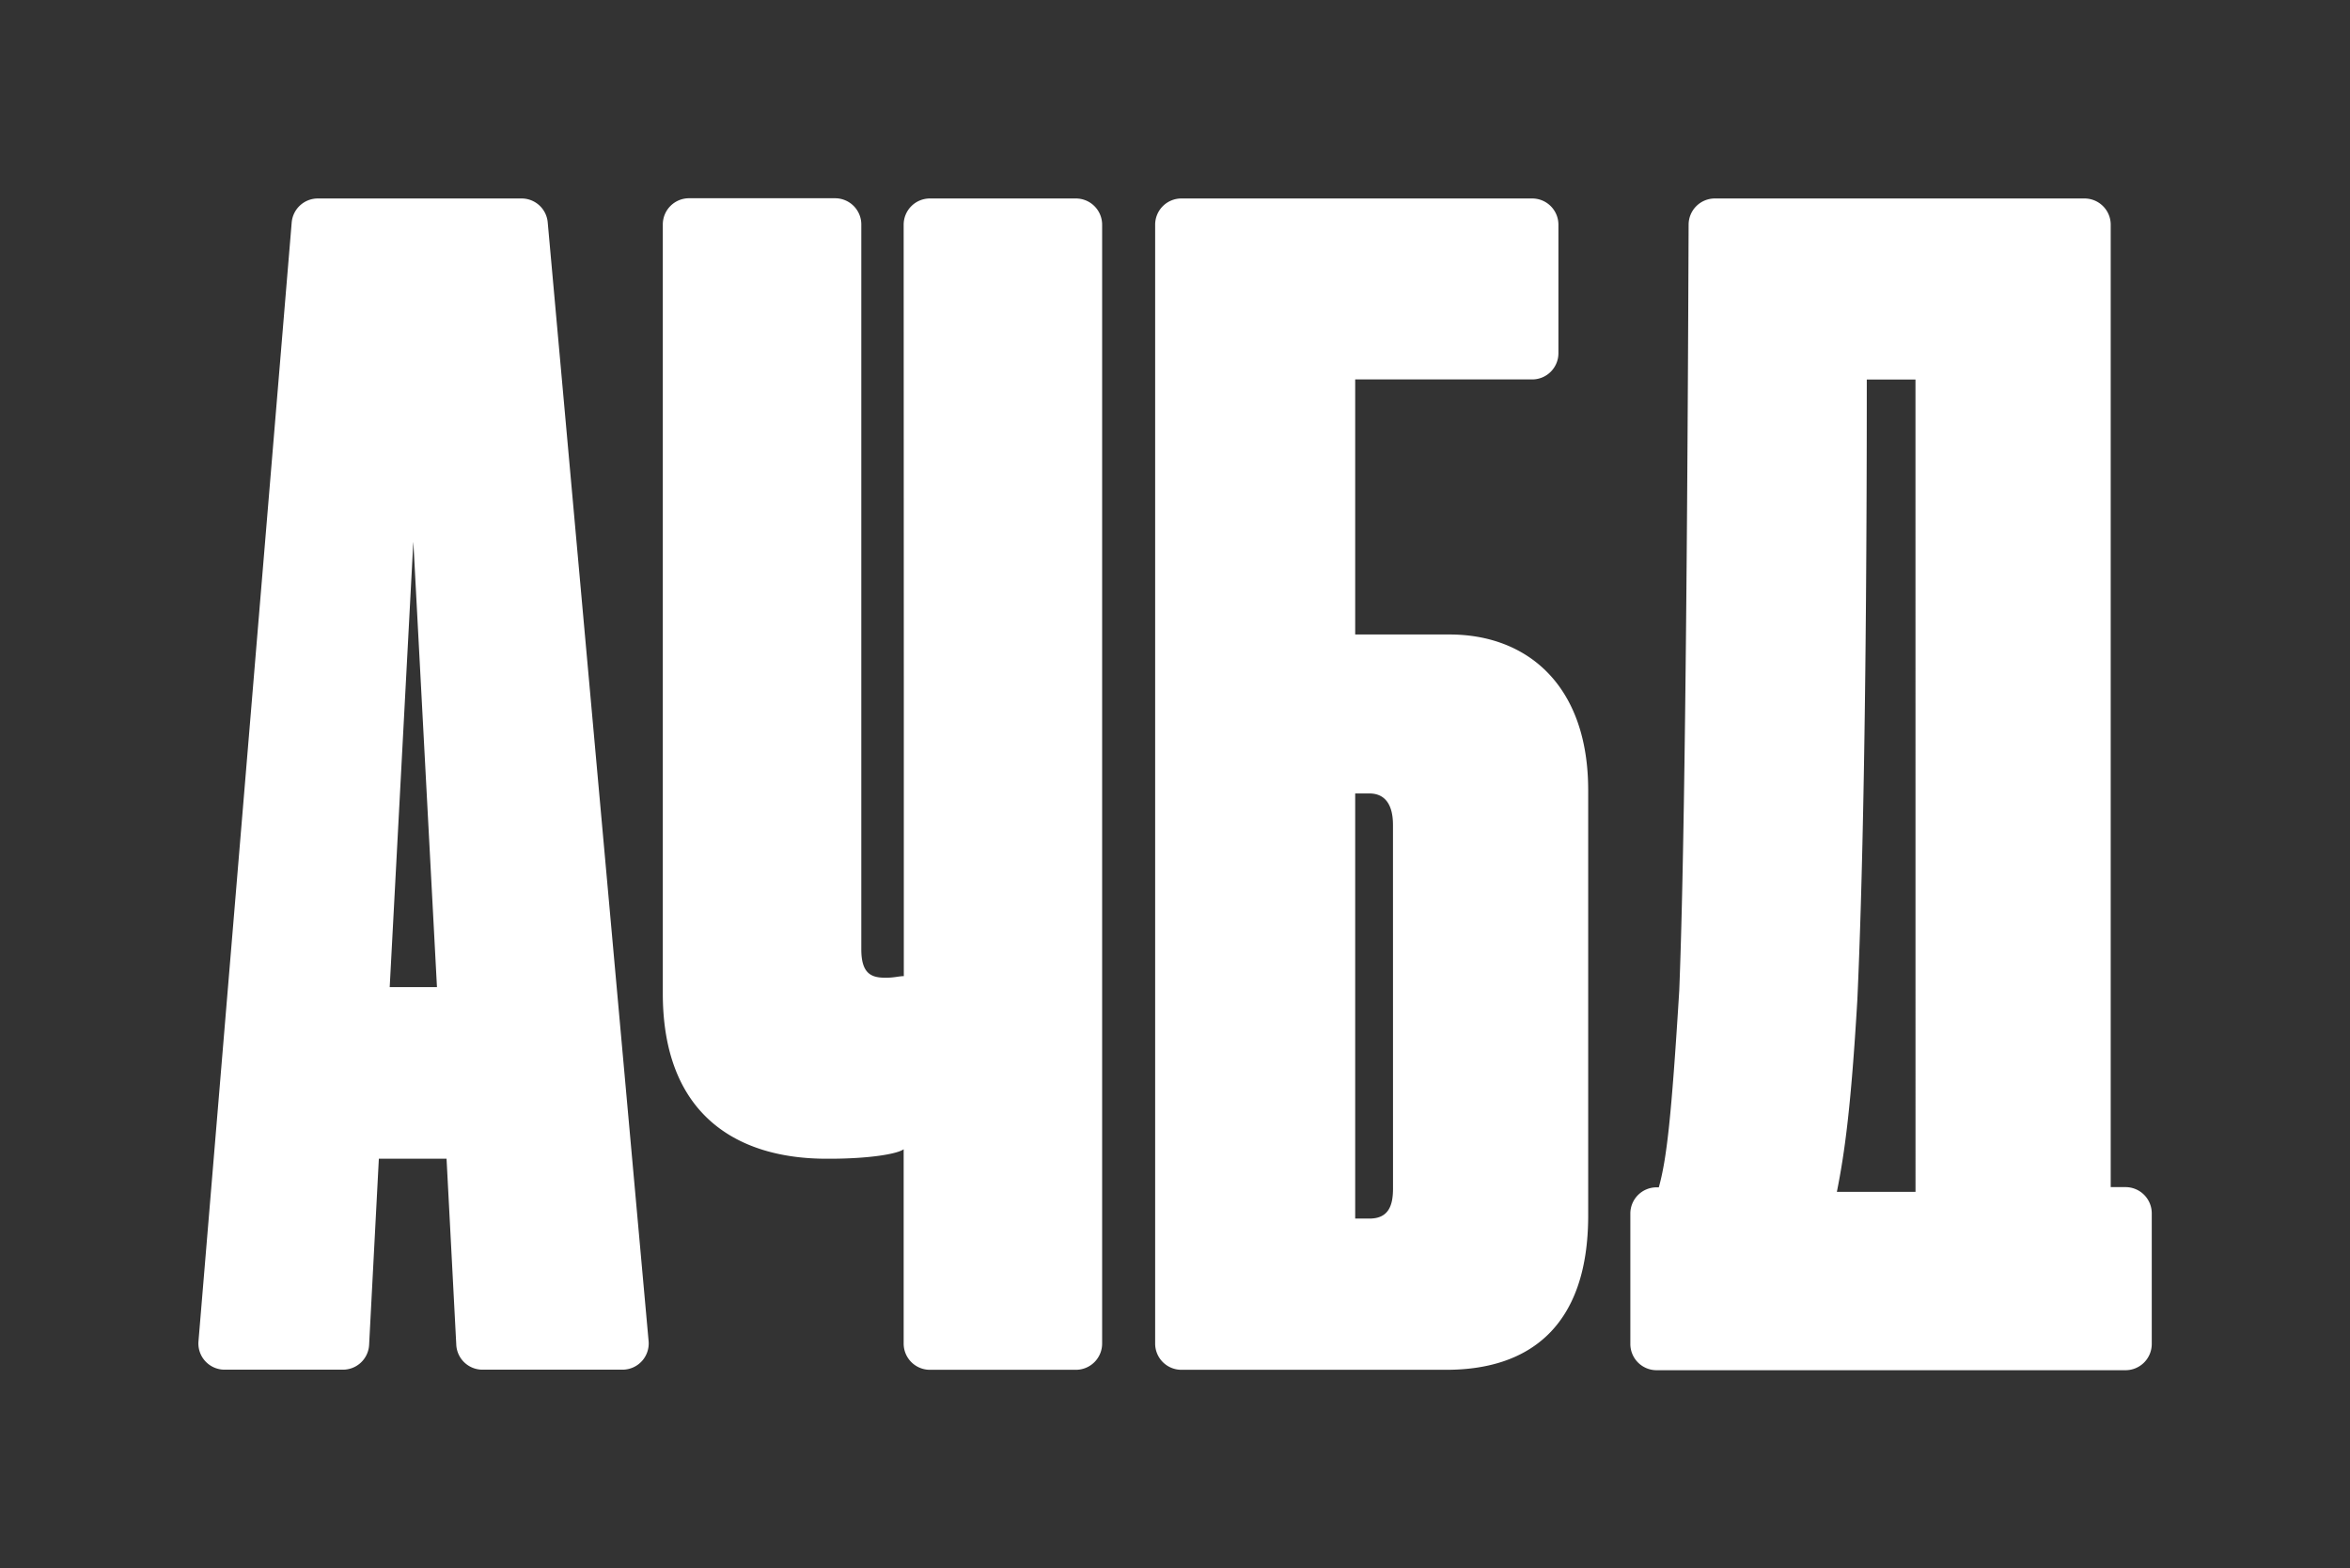
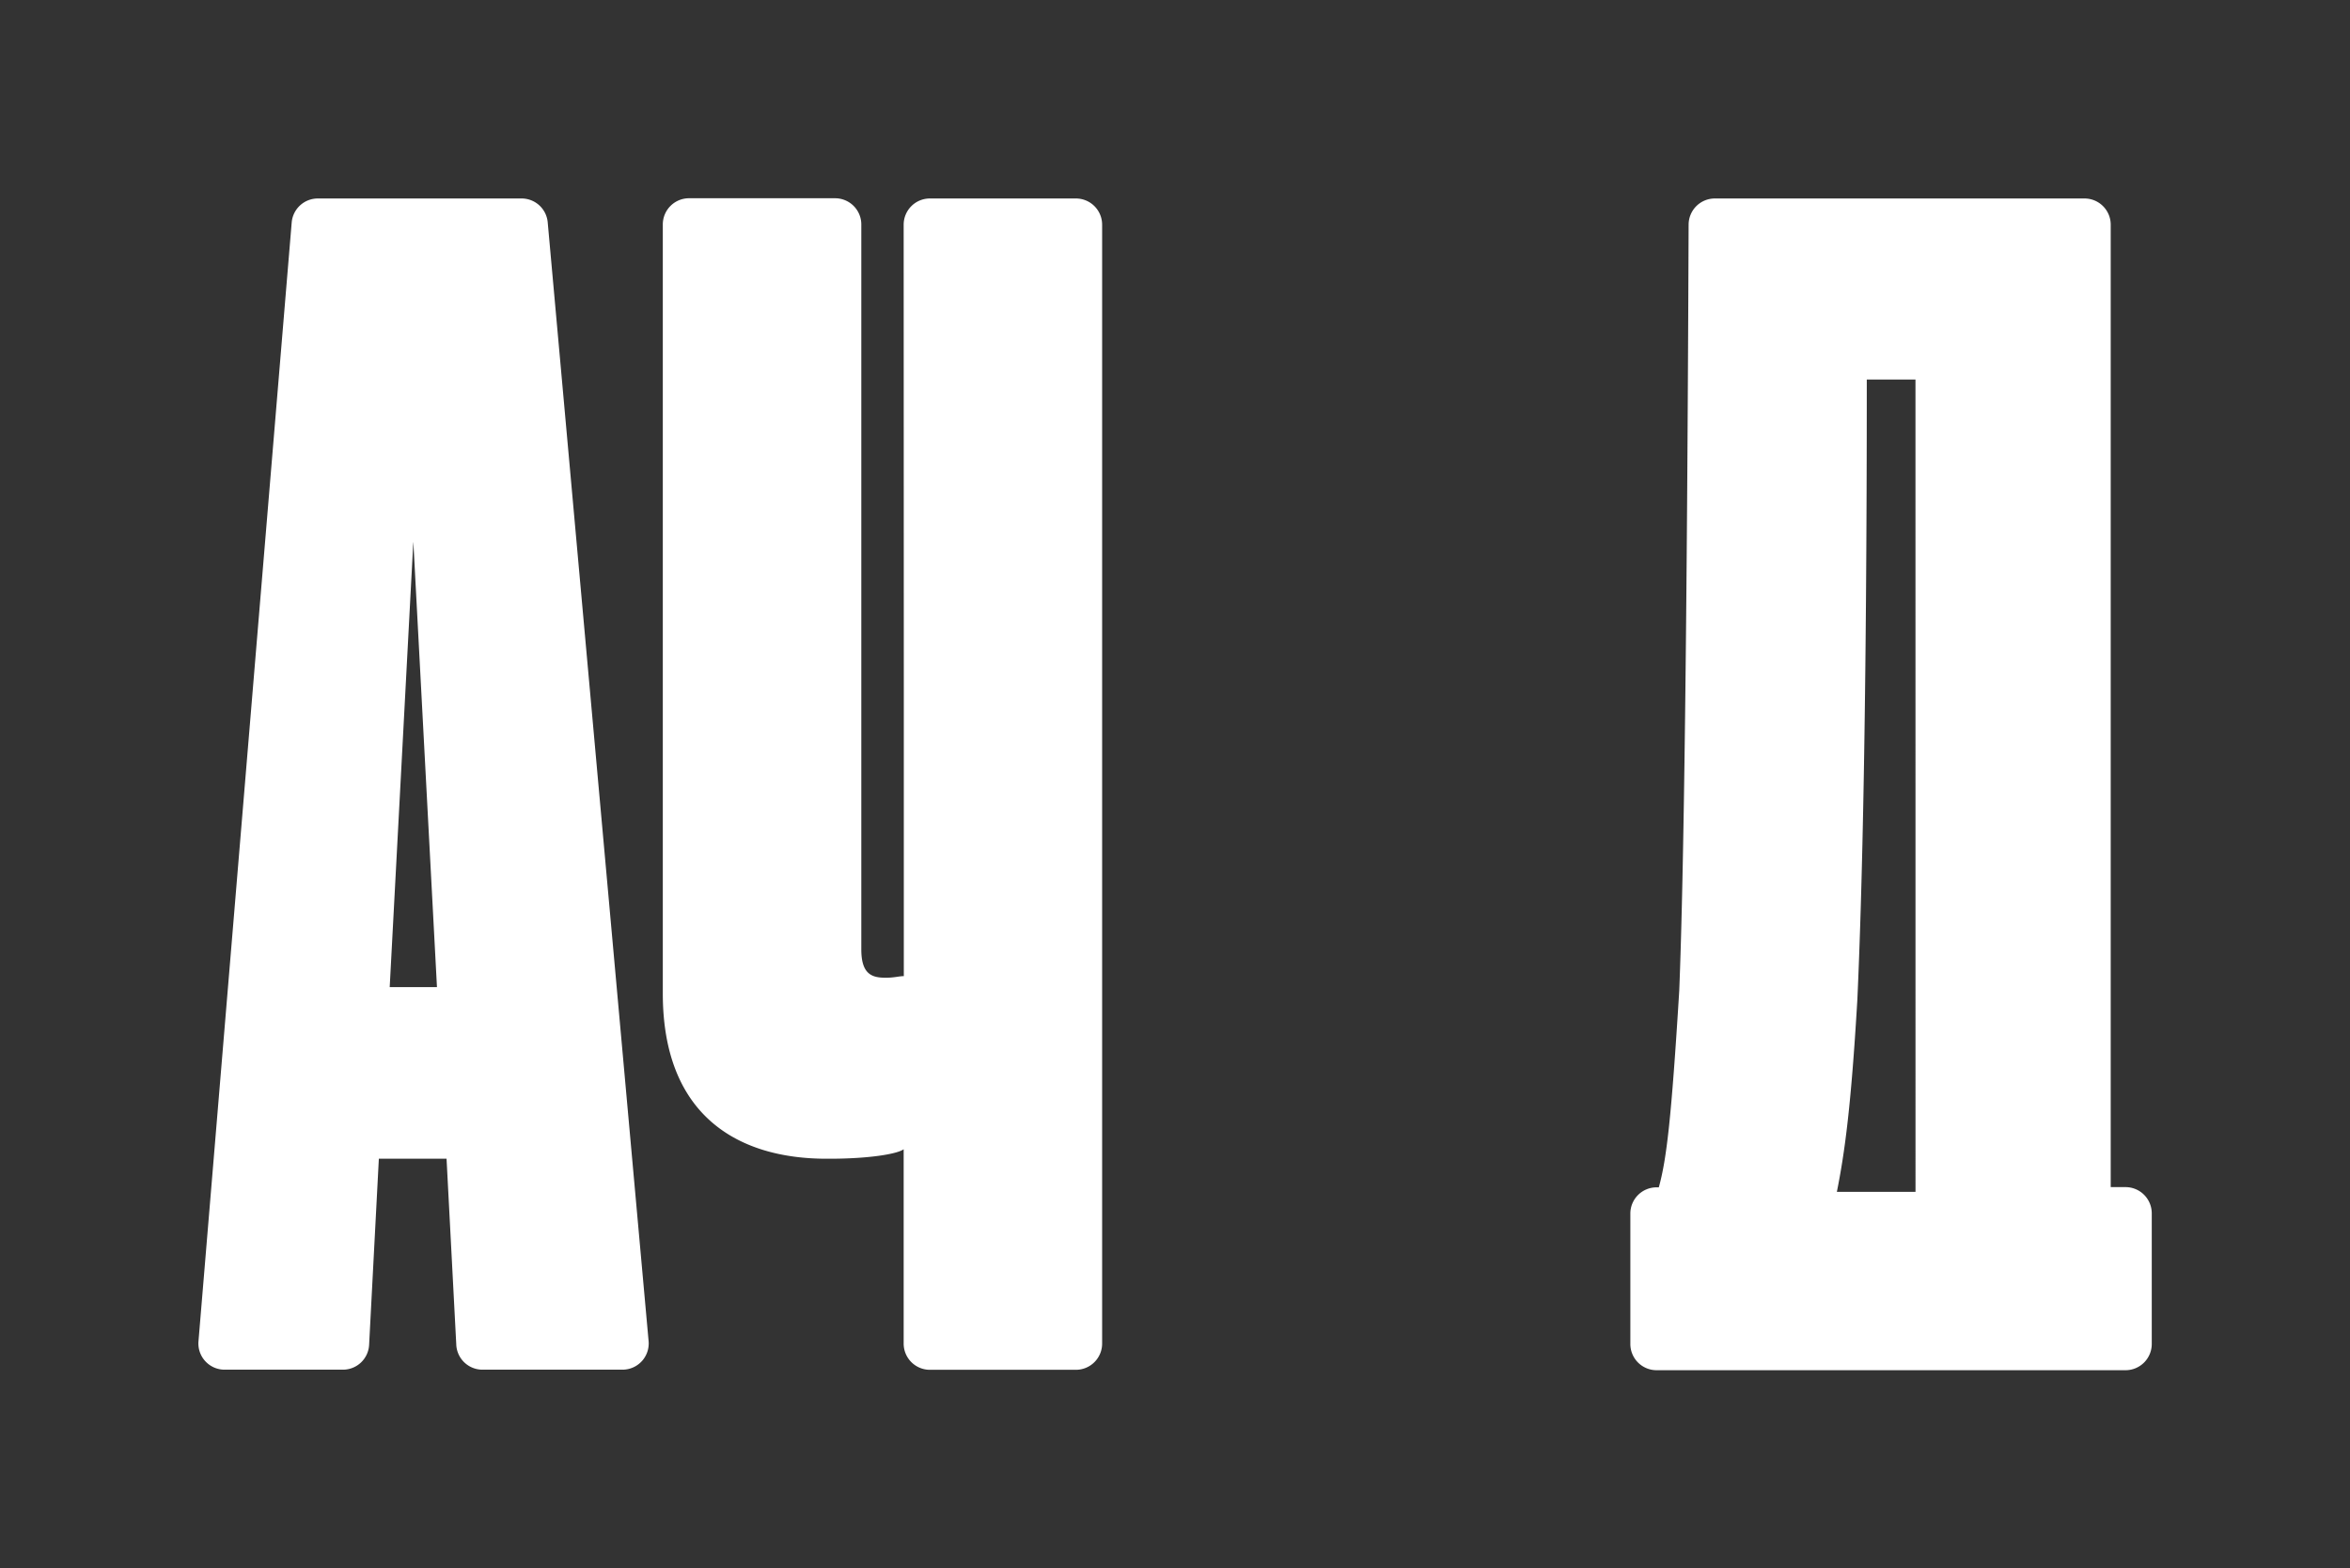
<svg xmlns="http://www.w3.org/2000/svg" id="Слой_1" data-name="Слой 1" viewBox="0 0 627.56 418.72">
  <rect x="0" y="0" width="627.56" height="418.72" fill="#333333" stroke="none" />
  <defs>
    <style>.cls-1{fill:#fff;}</style>
  </defs>
  <path class="cls-1" d="M77.9,59.37,53,358.2a7,7,0,0,0,6.95,7.55H91.57a7,7,0,0,0,7-6.61l2.6-49.72h18.08l2.6,49.72a7,7,0,0,0,6.95,6.61h37.47a7,7,0,0,0,6.94-7.6L146.26,59.32A7,7,0,0,0,139.32,53H84.84A7,7,0,0,0,77.9,59.37Zm26.17,204.22,6.31-119,6.31,119Z" />
-   <path class="cls-1" d="M387.13,169.43H361.9V101.32h47.27a7,7,0,0,0,7-7V60a7,7,0,0,0-7-7H315.48a7,7,0,0,0-7,7V358.78a7,7,0,0,0,7,7h70.81c21.86,0,37.83-11.35,37.83-41.2V211C424.12,182.88,407.73,169.43,387.13,169.43ZM372,317.4c0,4.63-1.26,8-6.3,8H361.9V211.88h3.79c4.2,0,6.3,3,6.3,8.41Z" />
  <path class="cls-1" d="M563.66,317v-257a7,7,0,0,0-7-7H457.94a7,7,0,0,0-7,7c-.43,109.66-1.26,173.22-2.5,204.51-2.1,34.06-3.36,45-5.46,52.55h-.6a7,7,0,0,0-7,7v34.83a7,7,0,0,0,7,7H567.62a7,7,0,0,0,7-7V324a7,7,0,0,0-7-7Zm-52.13,1.27h-21c2.1-10.51,3.79-22.71,5.47-51.29,1.26-27.75,2.52-77.78,2.52-165.64h13Z" />
  <path class="cls-1" d="M241.36,186.66v74c-1.26,0-2.52.42-4.63.42h-.42c-3.78,0-6.3-1.26-6.3-7.57V59.94a7,7,0,0,0-7-7H184a7,7,0,0,0-7,7V265.27c0,32.37,19.76,44.15,43.72,44.15h.84c10.51,0,18.08-1.27,19.76-2.53v51.89a7,7,0,0,0,7,7h39a7,7,0,0,0,7-7V60a7,7,0,0,0-7-7h-39a7,7,0,0,0-7,7Z" />
</svg>